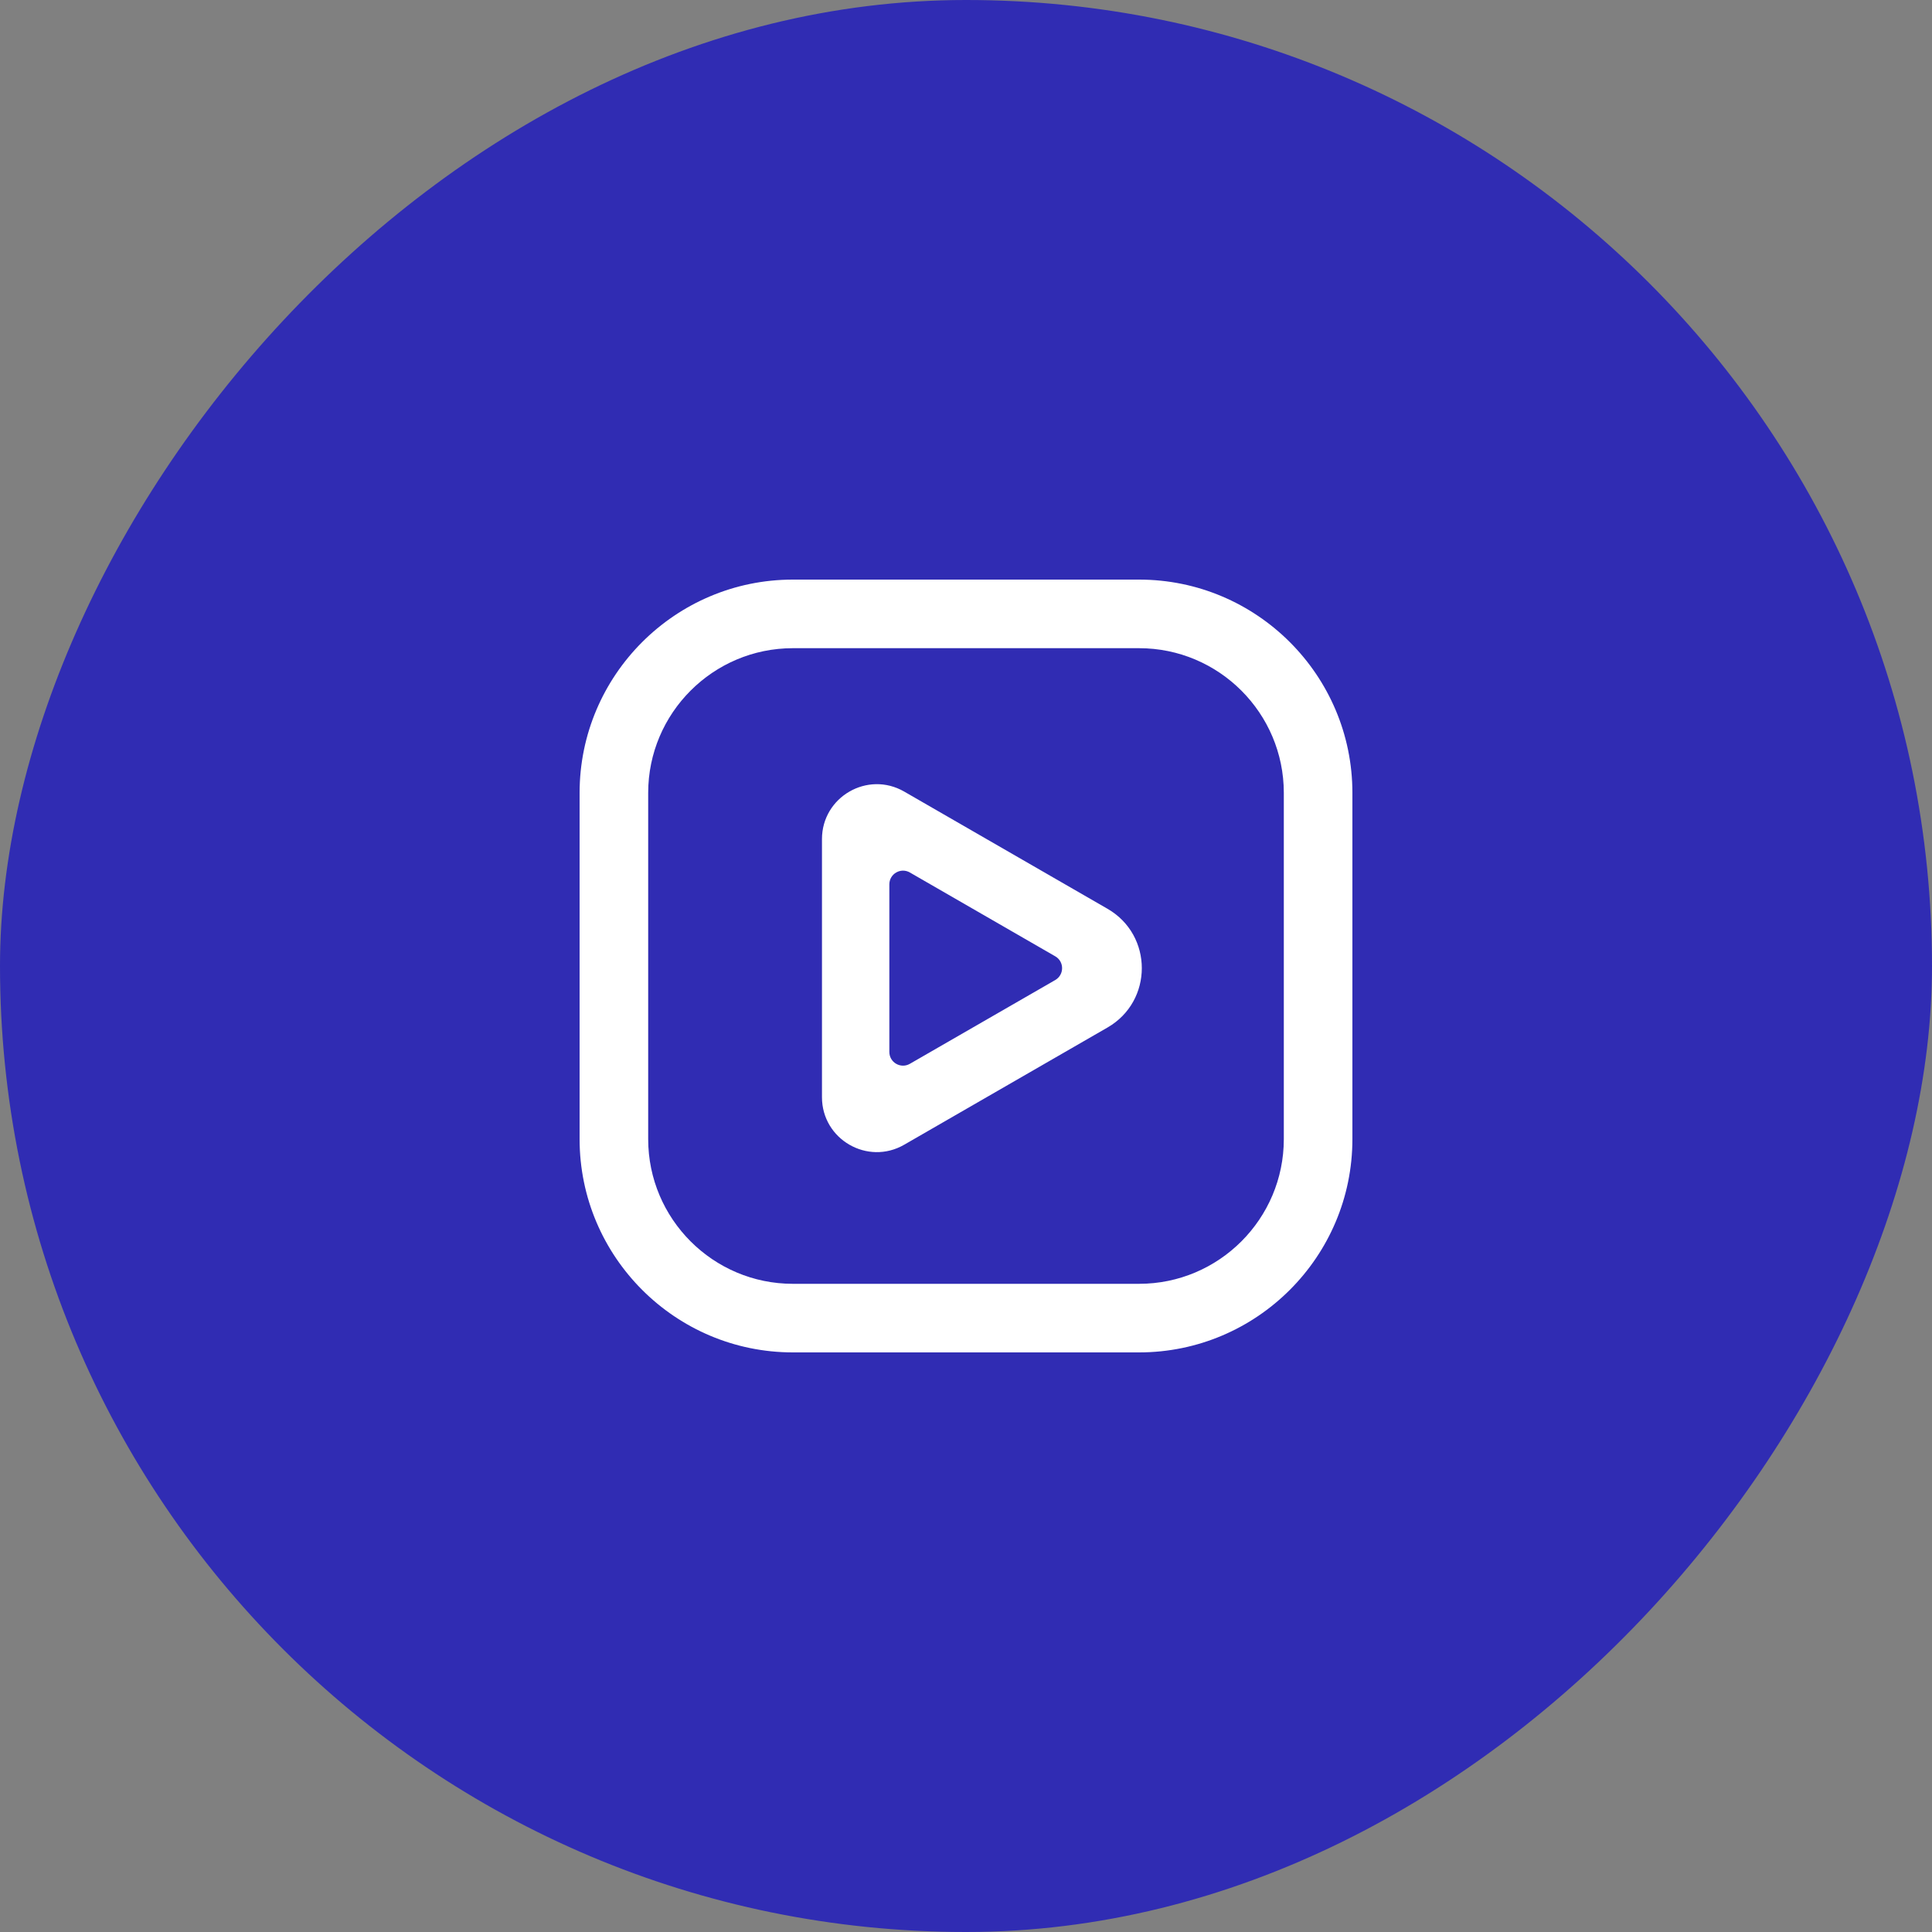
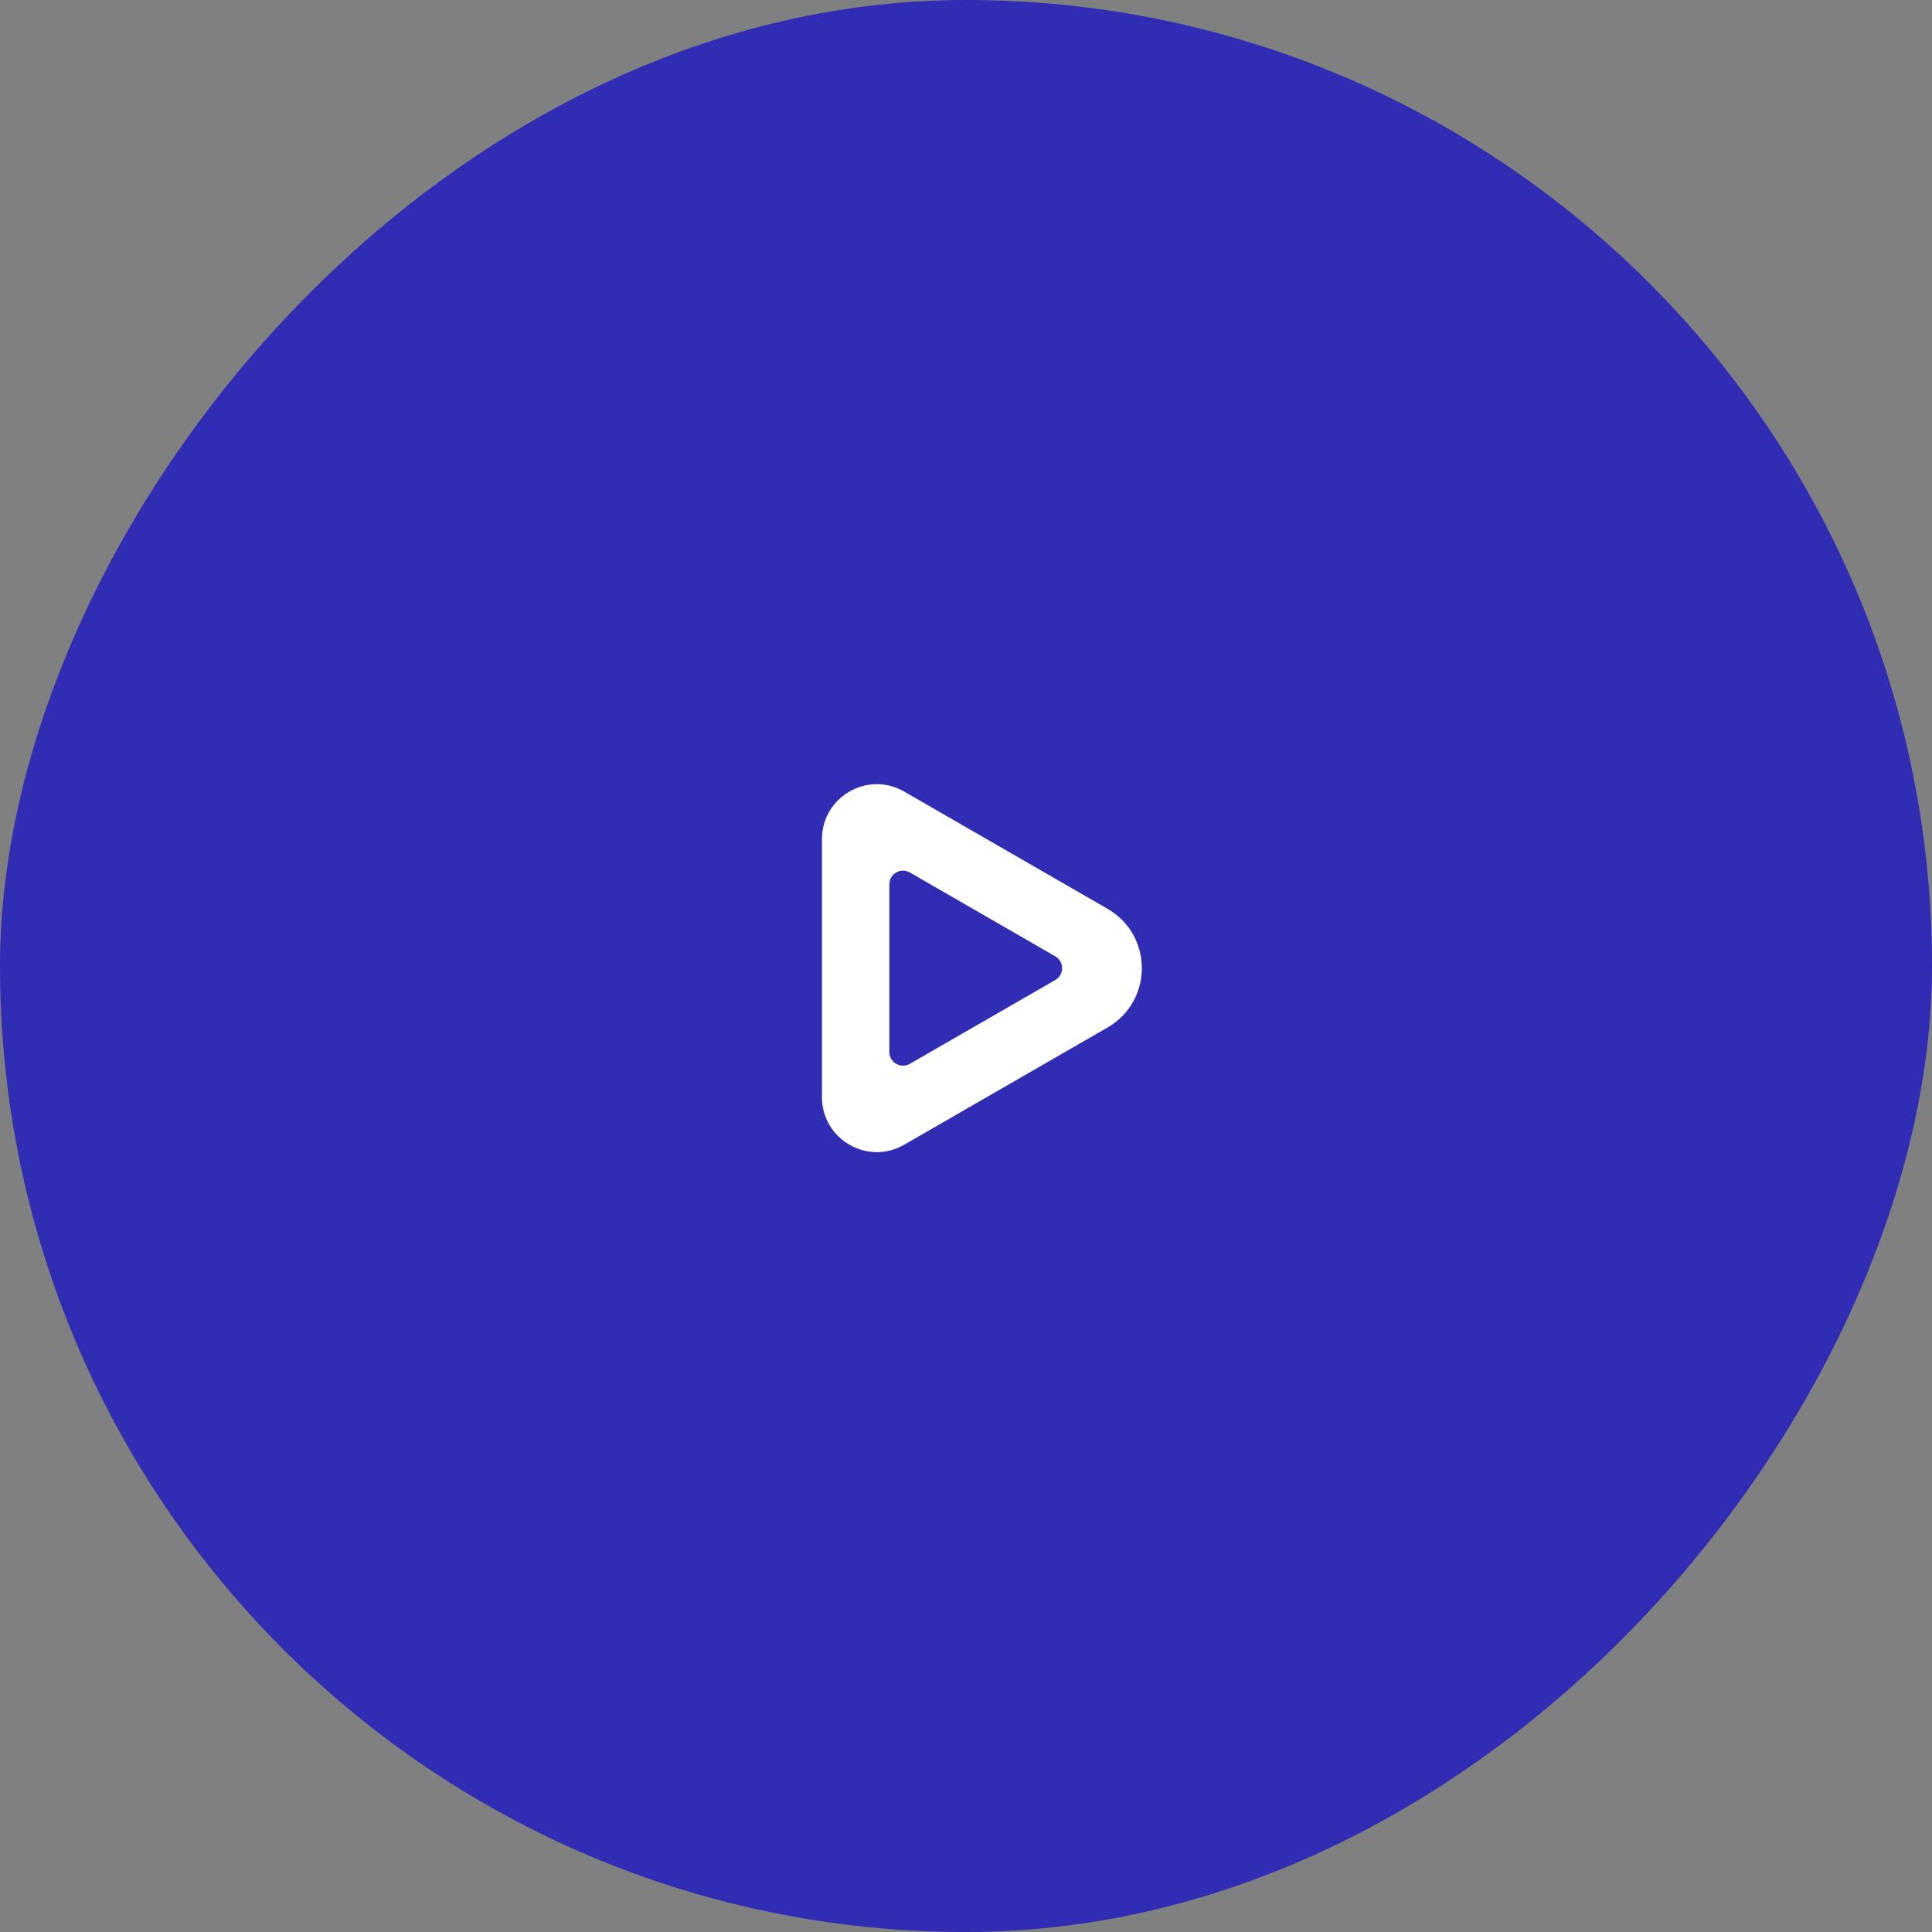
<svg xmlns="http://www.w3.org/2000/svg" width="40" height="40" viewBox="0 0 40 40" fill="none">
  <rect x="0" y="0" width="40" height="40" fill="#808080" stroke="none" />
  <rect width="40" height="40" rx="20" transform="matrix(-1 0 0 1 40 0)" fill="#302CB3" />
  <g clip-path="url(#clip0_121_6167)">
-     <path d="M23.584 12H16.415C13.981 12 12 13.981 12 16.415V23.584C12 26.019 13.981 28 16.415 28H23.584C26.019 28 28 26.019 28 23.584V16.415C28 13.981 26.019 12 23.584 12ZM26.58 23.584C26.58 25.236 25.236 26.58 23.584 26.58H16.415C14.764 26.58 13.42 25.236 13.42 23.584V16.415C13.42 14.764 14.764 13.42 16.415 13.42H23.584C25.236 13.42 26.58 14.764 26.58 16.415V23.584H26.58Z" fill="white" />
    <path fill-rule="evenodd" clip-rule="evenodd" d="M22.929 21.274C23.877 20.728 23.877 19.361 22.929 18.815L18.721 16.389C17.964 15.952 17.018 16.499 17.018 17.373L17.018 22.716C17.018 23.59 17.964 24.137 18.721 23.7L22.929 21.274ZM21.847 20.291C22.037 20.181 22.037 19.908 21.847 19.799L18.838 18.064C18.649 17.955 18.413 18.091 18.413 18.31L18.413 21.779C18.413 21.998 18.649 22.134 18.838 22.025L21.847 20.291Z" fill="white" />
  </g>
  <defs>
    <clipPath id="clip0_121_6167">
      <rect width="16" height="16" fill="white" transform="translate(12 12)" />
    </clipPath>
  </defs>
</svg>